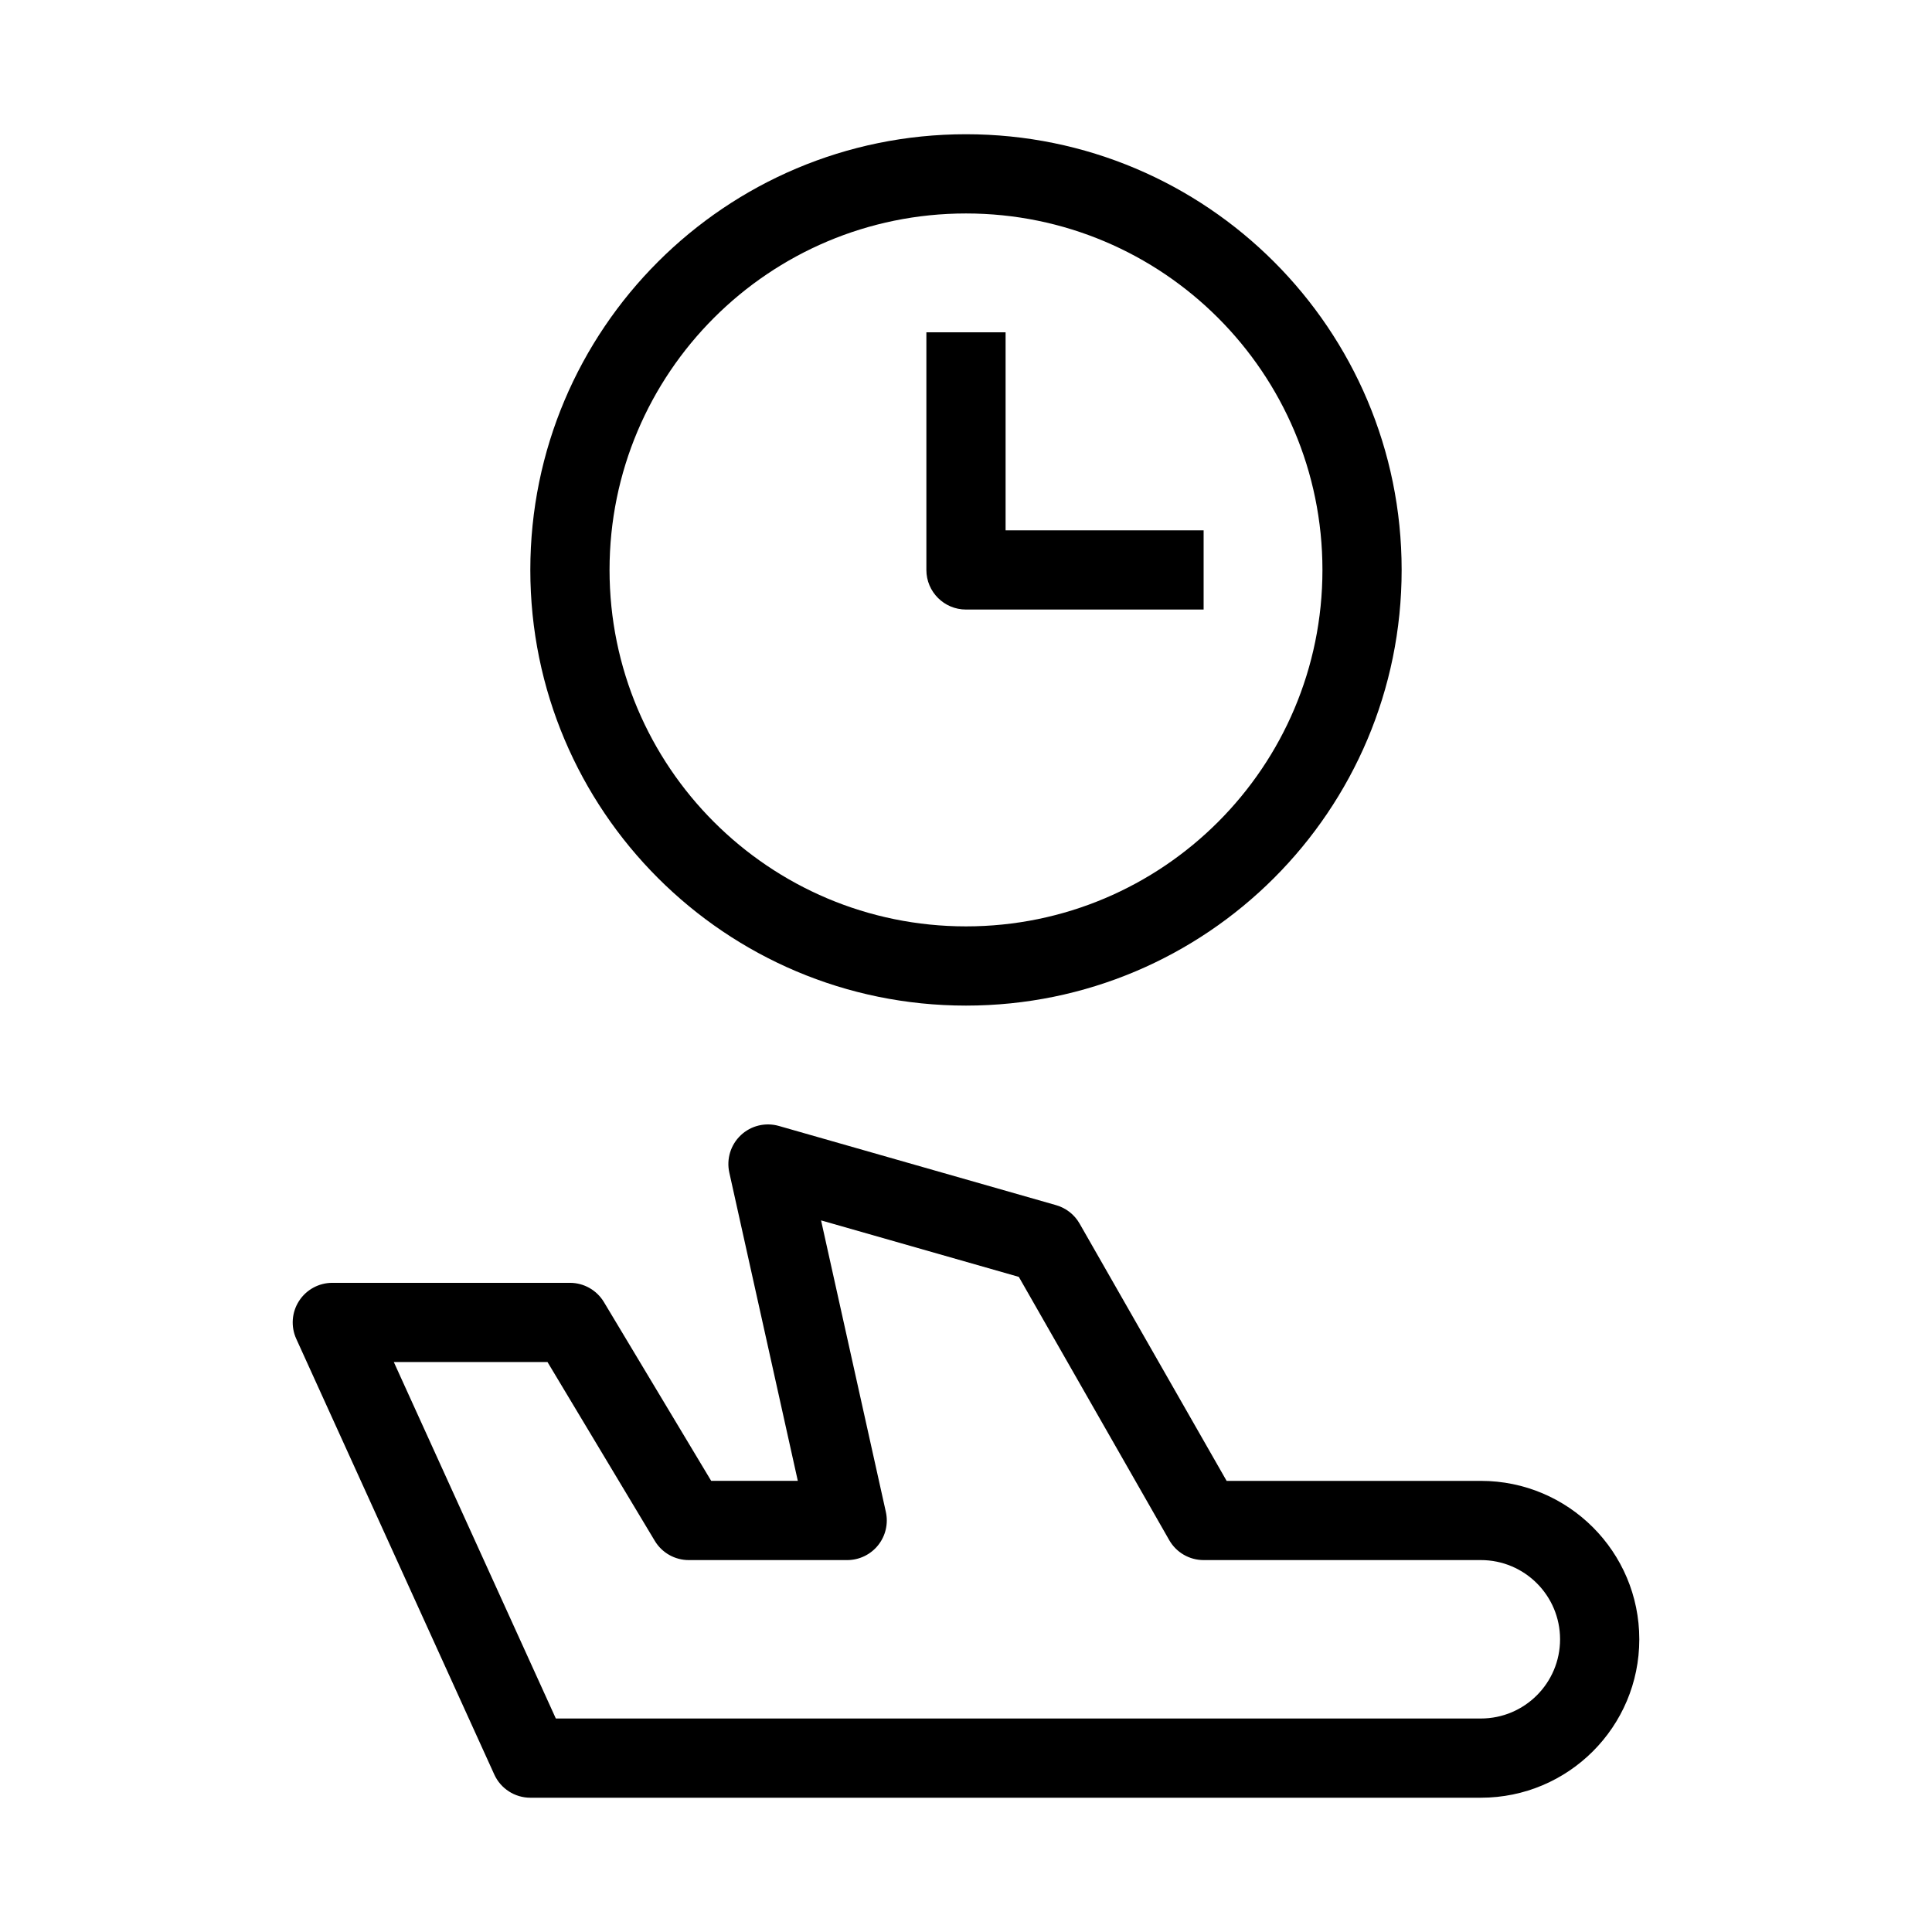
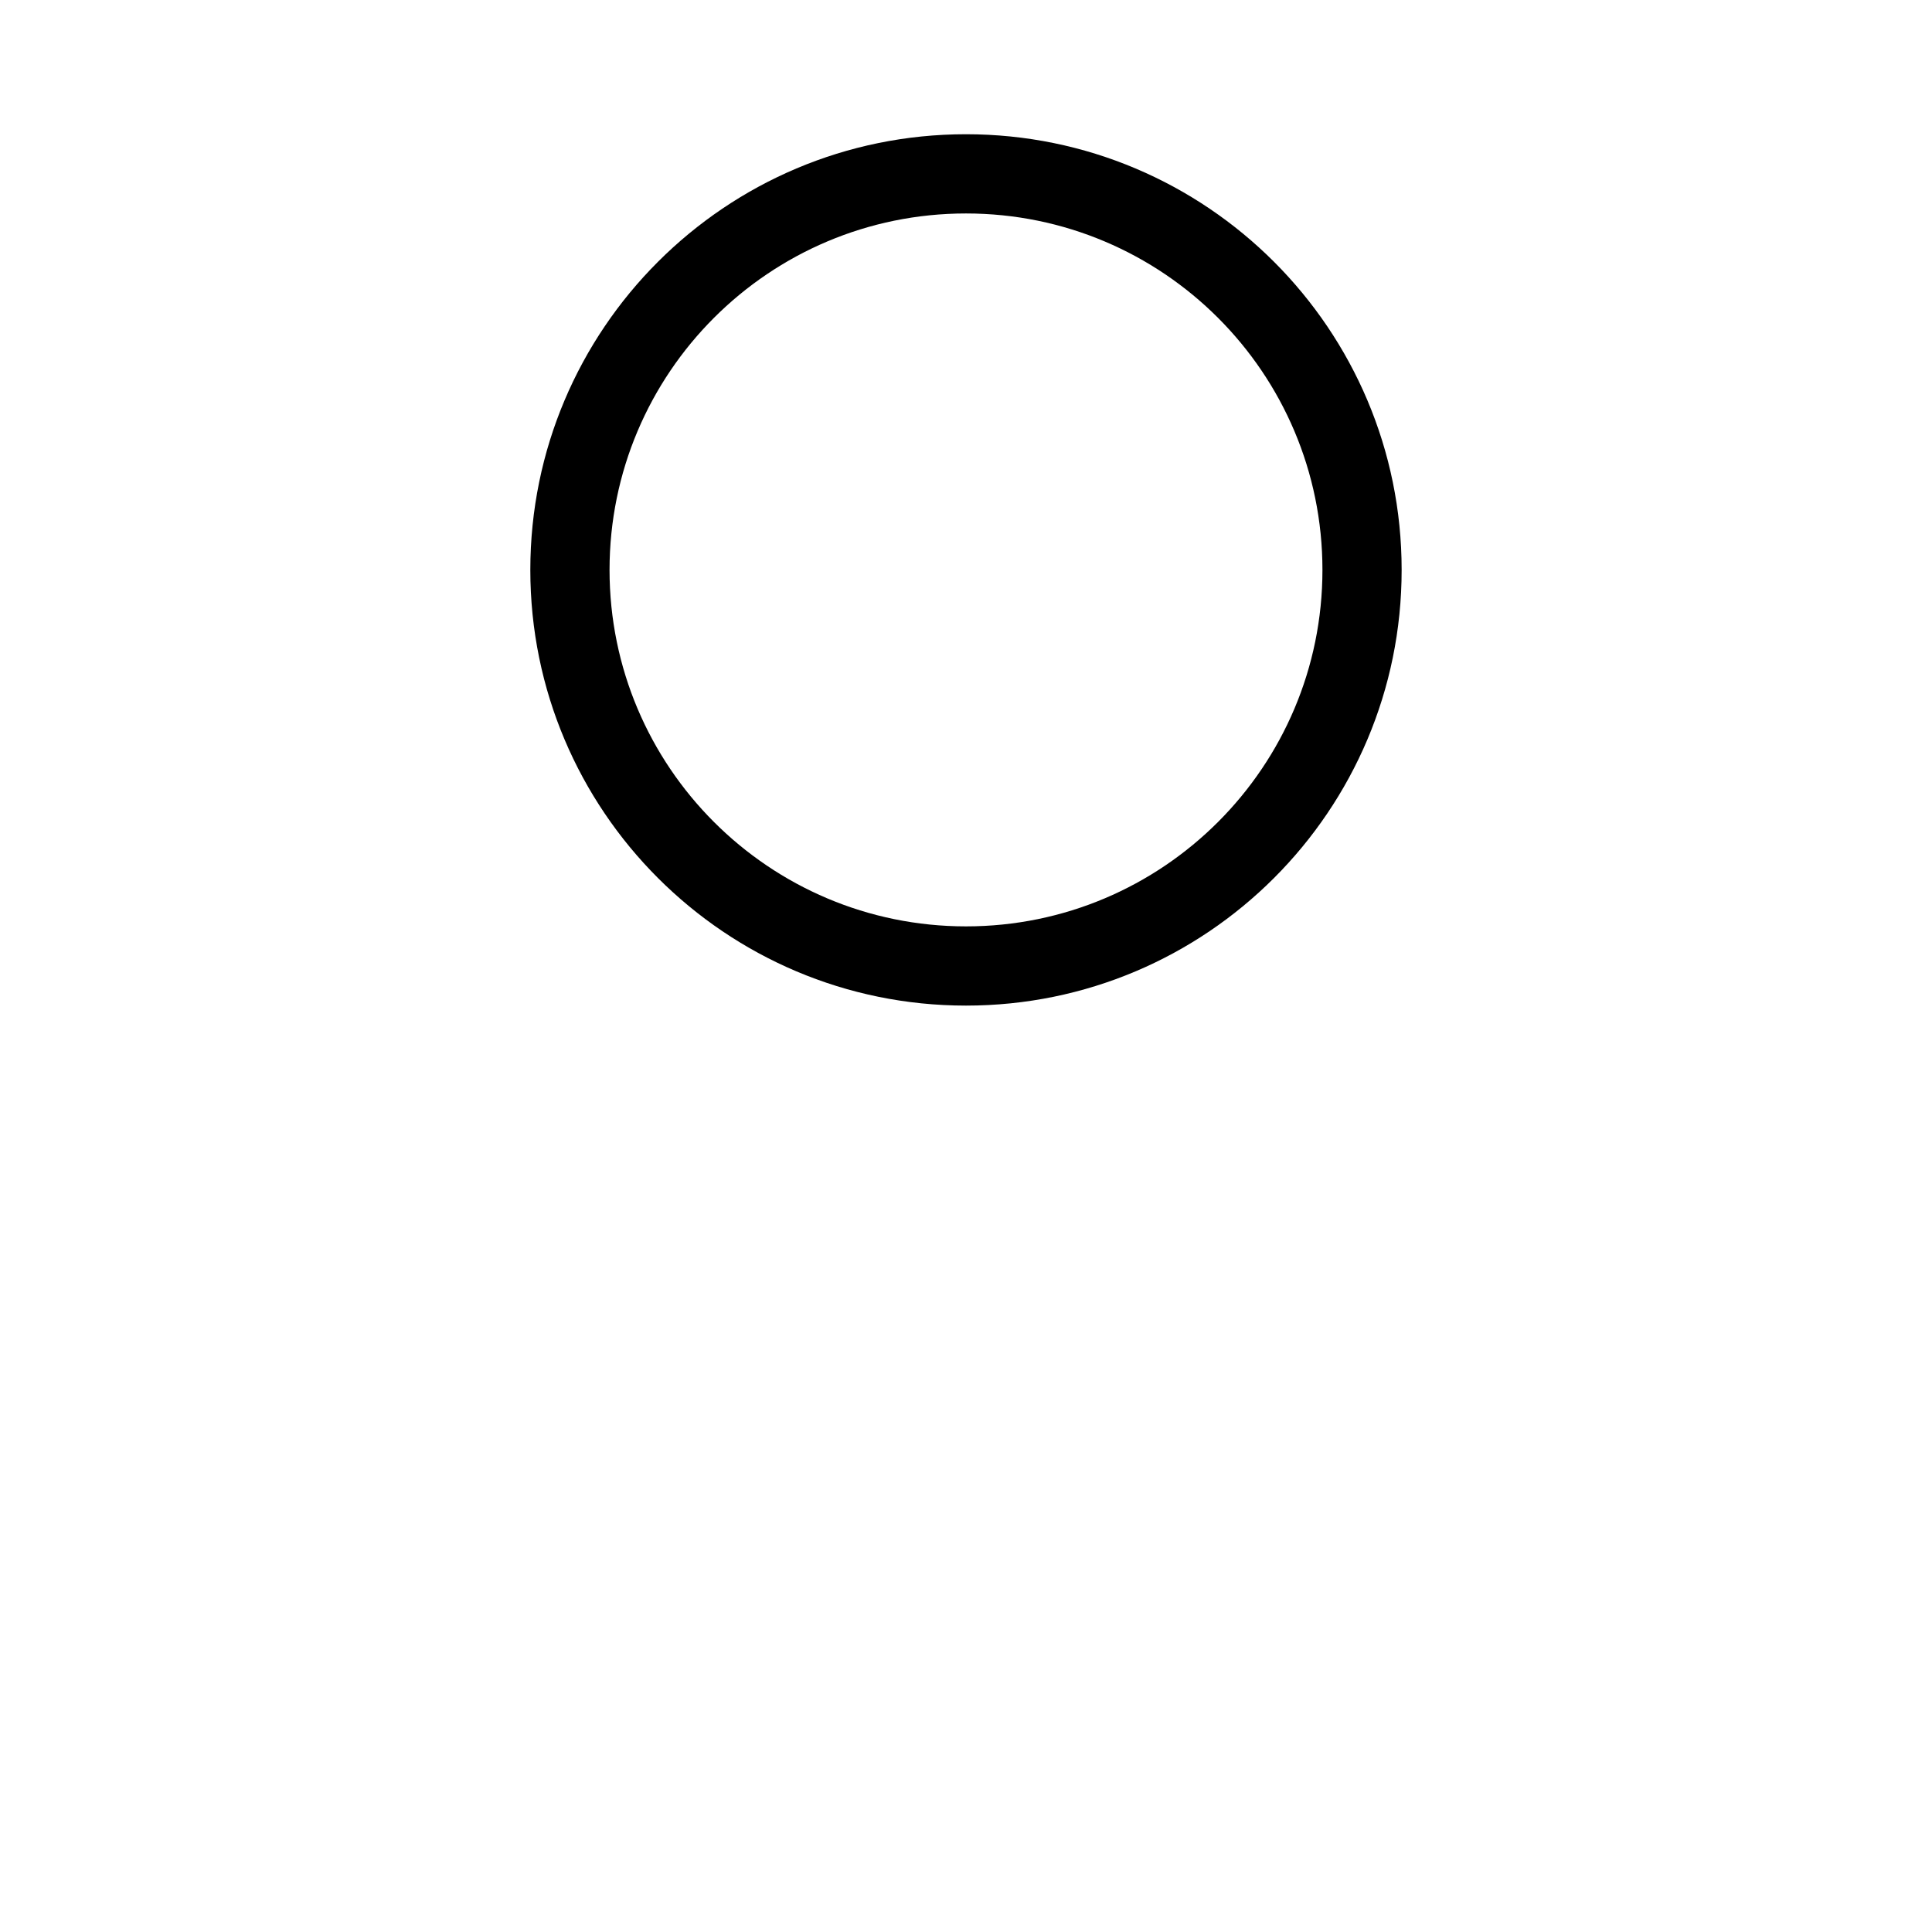
<svg xmlns="http://www.w3.org/2000/svg" fill="#000000" width="800px" height="800px" version="1.1" viewBox="144 144 512 512">
  <g fill-rule="evenodd">
    <path d="m400 200.57c-52.172 0-94.465 42.293-94.465 94.465 0 52.172 42.293 94.465 94.465 94.465s94.461-42.293 94.461-94.465c0-52.172-42.289-94.465-94.461-94.465zm-115.46 94.465c0-63.766 51.691-115.46 115.46-115.46s115.45 51.691 115.45 115.46c0 63.766-51.688 115.46-115.45 115.46s-115.46-51.691-115.46-115.46z" />
-     <path d="m389.5 295.04v-62.977h20.992v52.48h52.48v20.992h-62.977c-5.797 0-10.496-4.699-10.496-10.496z" />
-     <path d="m340.32 444.84c2.695-2.539 6.523-3.469 10.082-2.453l73.473 20.992c2.633 0.754 4.871 2.504 6.227 4.883l38.965 68.184h67.379c23.188 0 41.984 18.797 41.984 41.984s-18.797 41.984-41.984 41.984h-251.9c-4.117 0-7.852-2.406-9.555-6.152l-52.48-115.46c-1.477-3.25-1.203-7.023 0.73-10.023 1.93-3 5.254-4.816 8.824-4.816h62.977c3.688 0 7.102 1.938 9 5.098l28.43 47.383h22.957l-18.152-81.688c-0.805-3.613 0.355-7.383 3.047-9.918zm21.27 22.574 17.168 77.25c0.691 3.109-0.066 6.363-2.059 8.848-1.992 2.484-5.004 3.926-8.188 3.926h-41.984c-3.688 0-7.106-1.934-9-5.094l-28.434-47.387h-40.73l42.938 94.465h245.14c11.594 0 20.992-9.398 20.992-20.992s-9.398-20.992-20.992-20.992h-73.469c-3.769 0-7.246-2.016-9.113-5.285l-39.863-69.766z" />
  </g>
</svg>